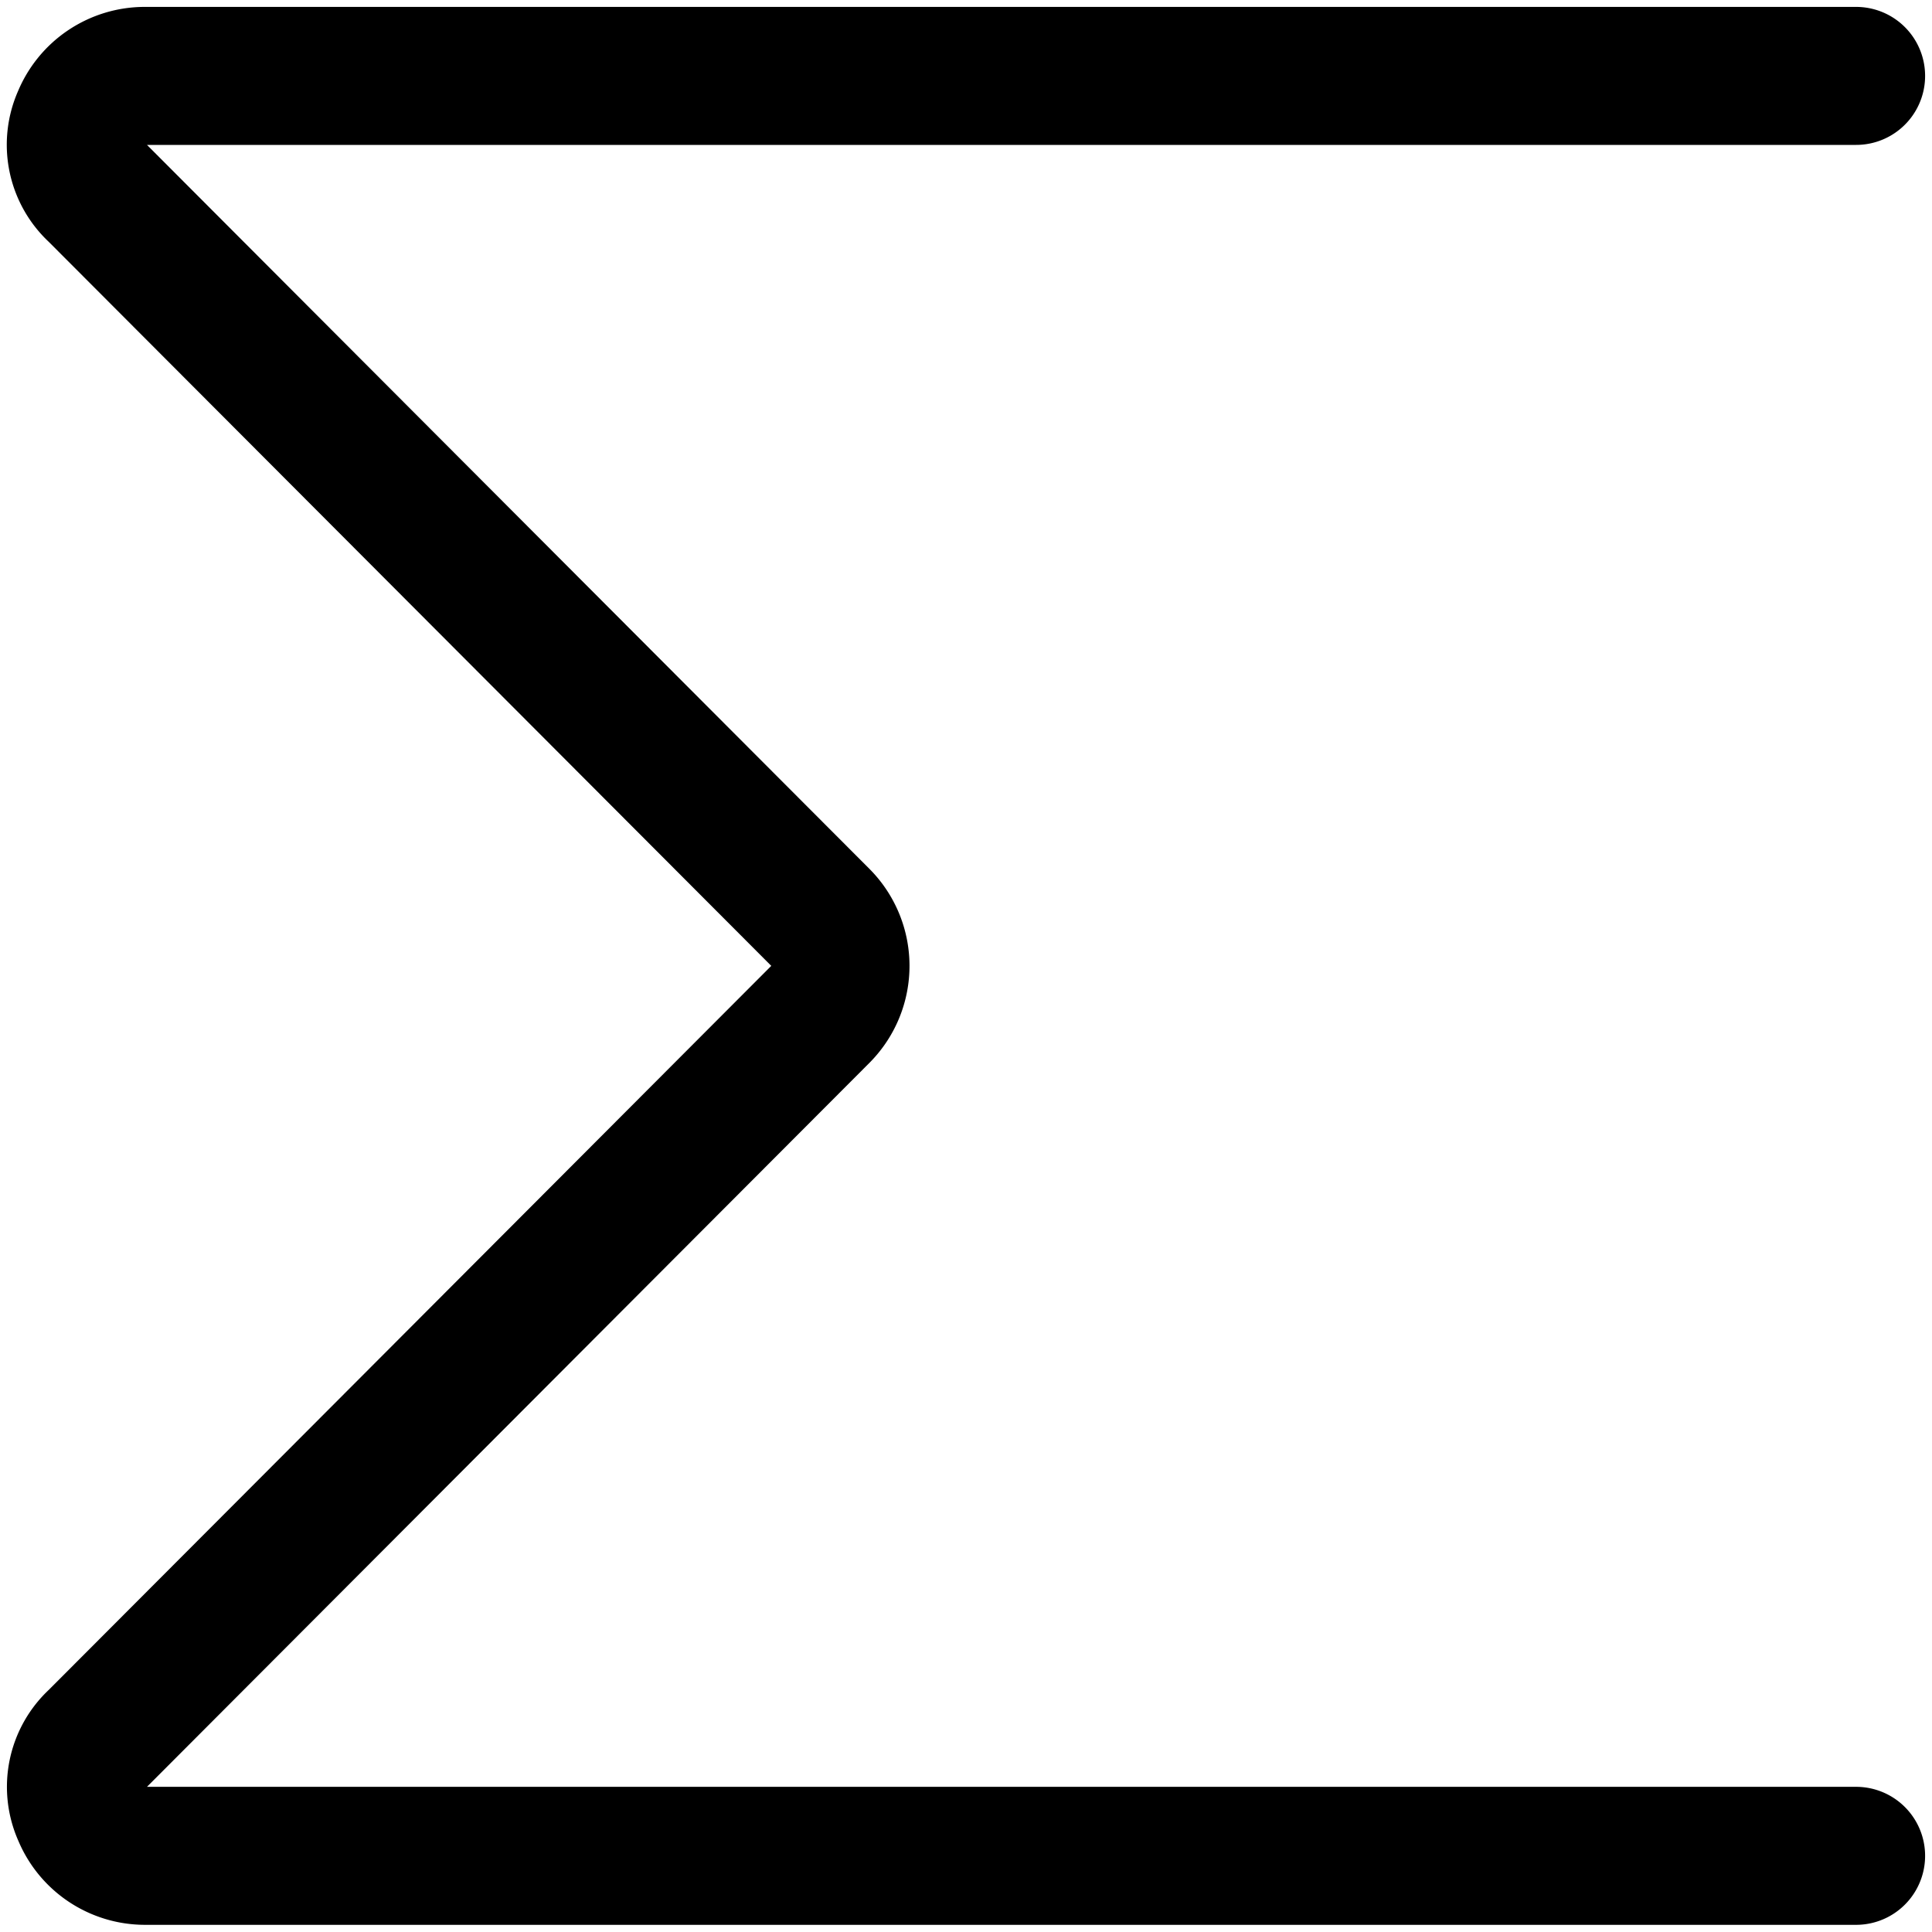
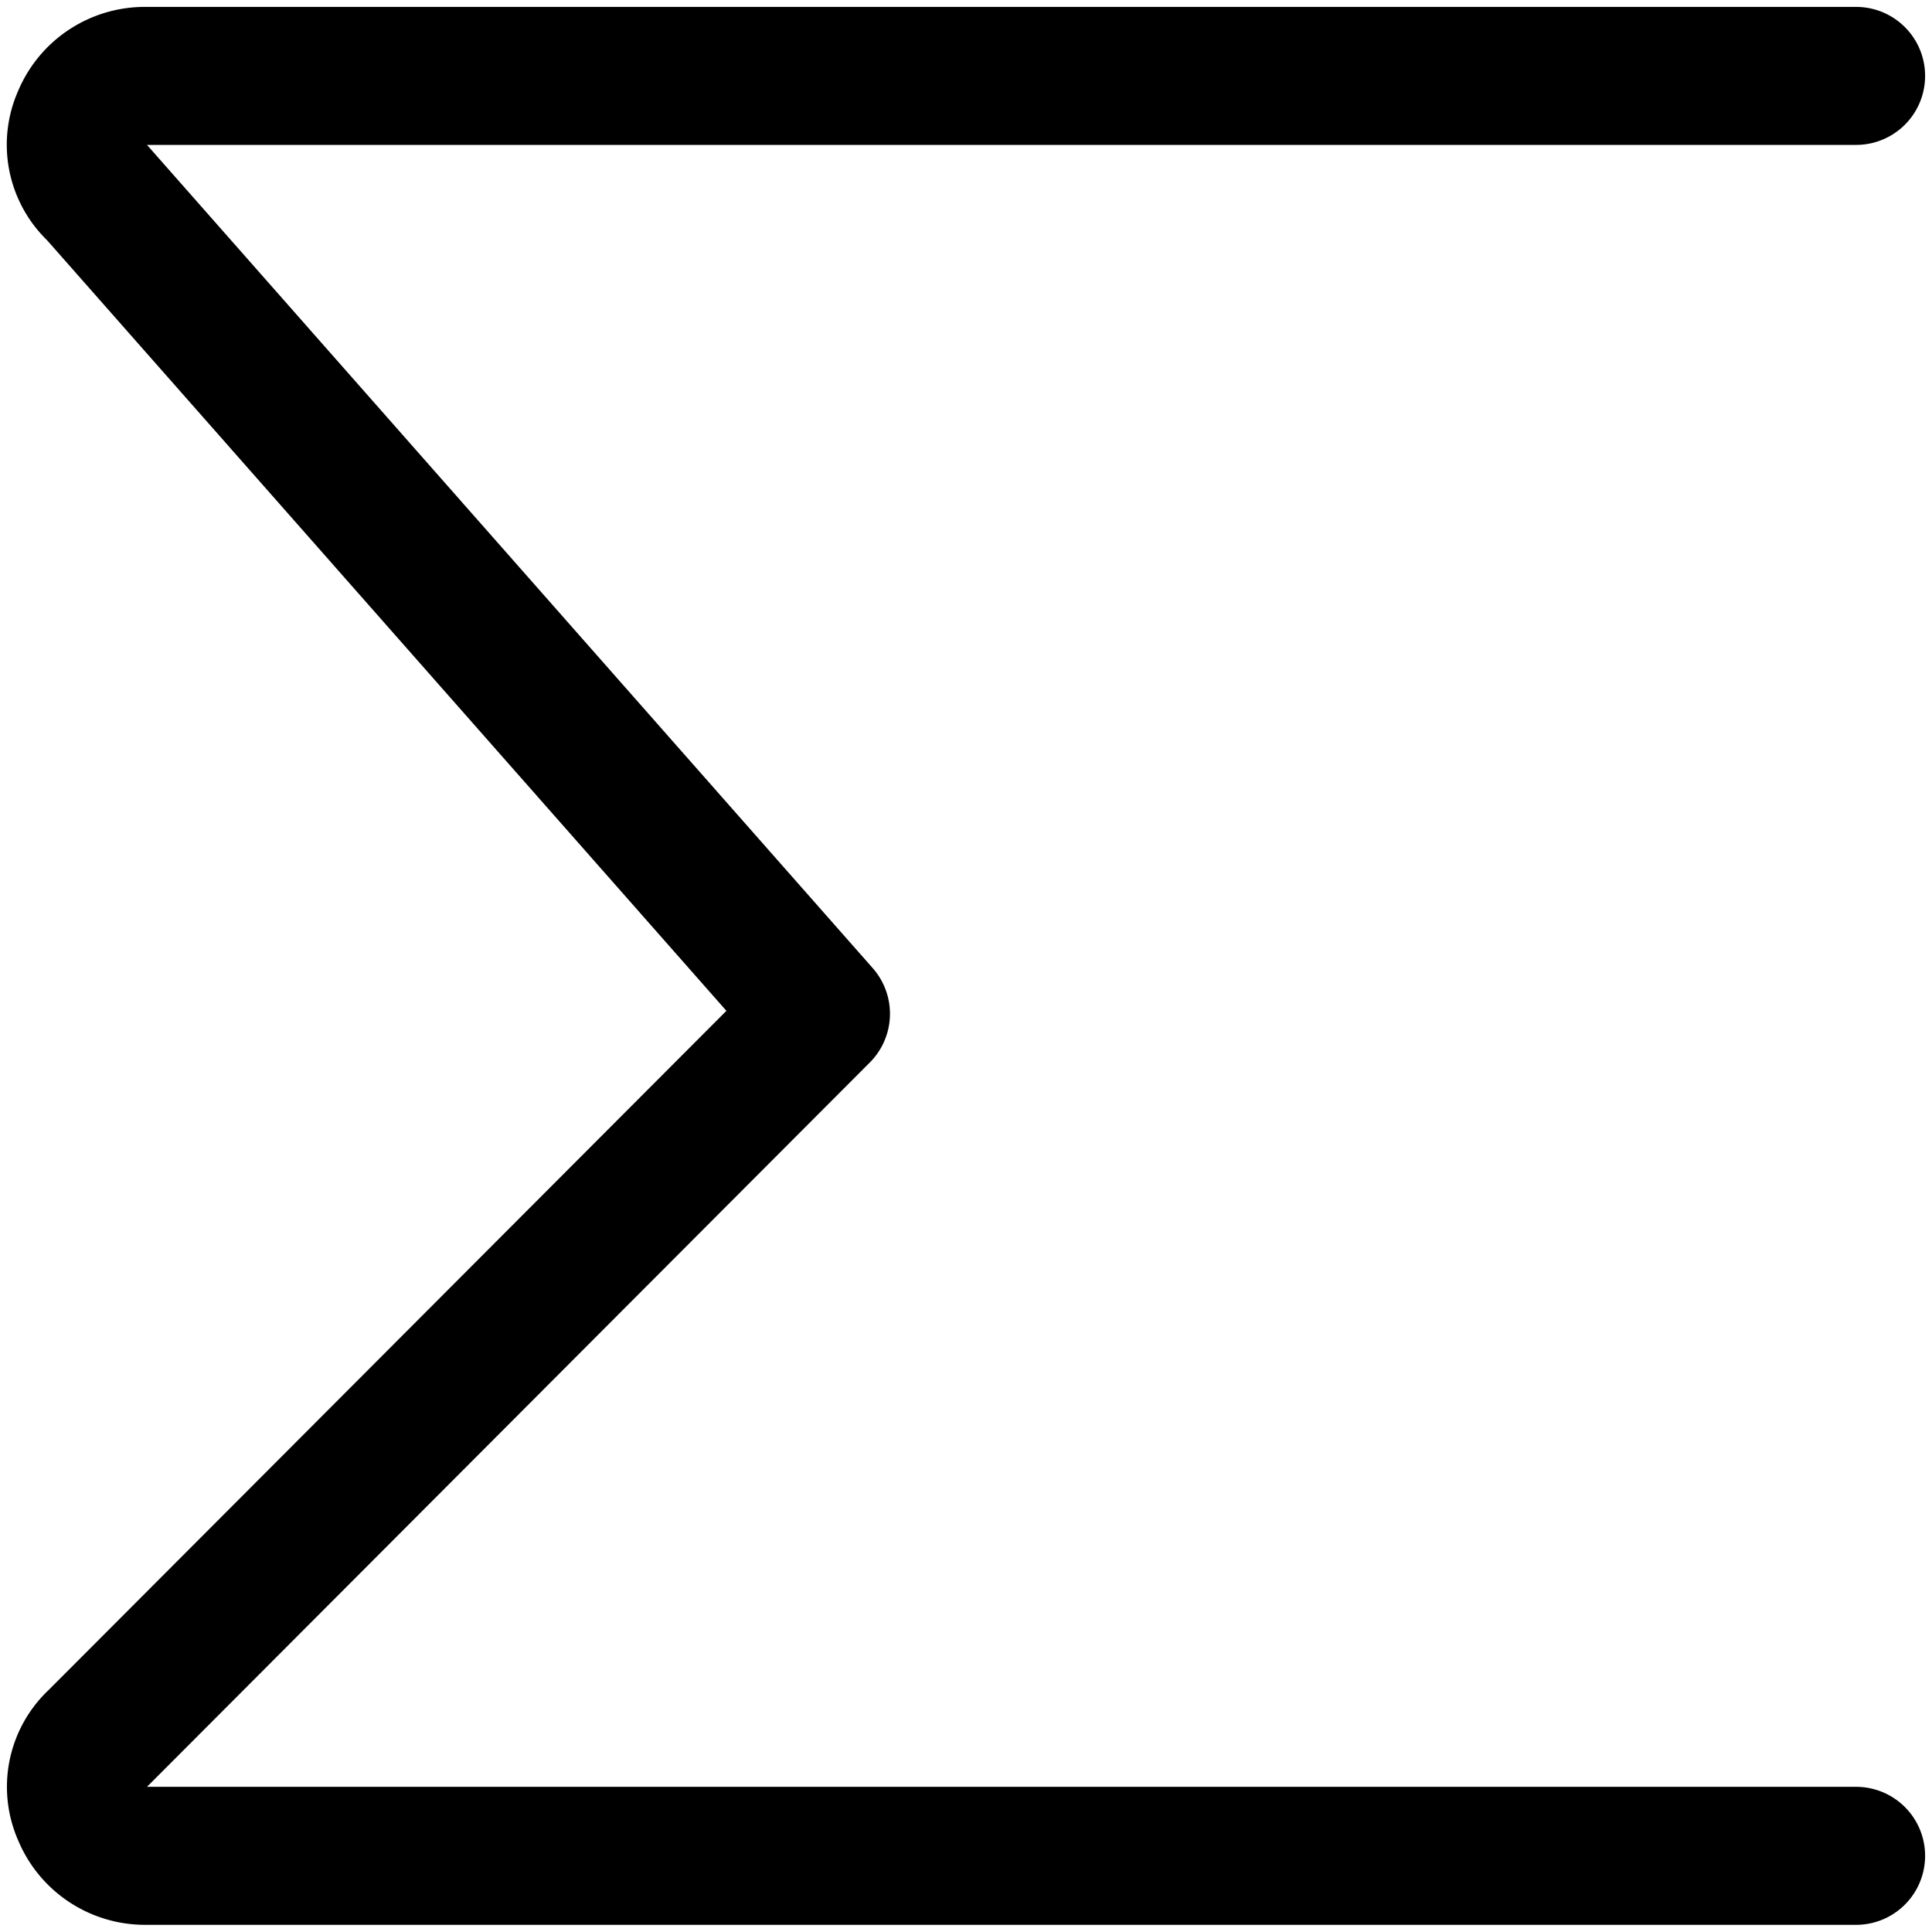
<svg xmlns="http://www.w3.org/2000/svg" width="800" height="800" viewBox="0 0 14 14">
-   <path fill="none" stroke="currentColor" stroke-linecap="round" stroke-linejoin="round" d="M13.45 13.448H1.048a.496.496 0 0 1-.456-.307a.466.466 0 0 1 .109-.536l5.248-5.259a.496.496 0 0 0 0-.694L.701 1.393A.466.466 0 0 1 .59.858A.496.496 0 0 1 1.049.55H13.45" />
+   <path fill="none" stroke="currentColor" stroke-linecap="round" stroke-linejoin="round" d="M13.45 13.448H1.048a.496.496 0 0 1-.456-.307a.466.466 0 0 1 .109-.536l5.248-5.259L.701 1.393A.466.466 0 0 1 .59.858A.496.496 0 0 1 1.049.55H13.45" />
</svg>